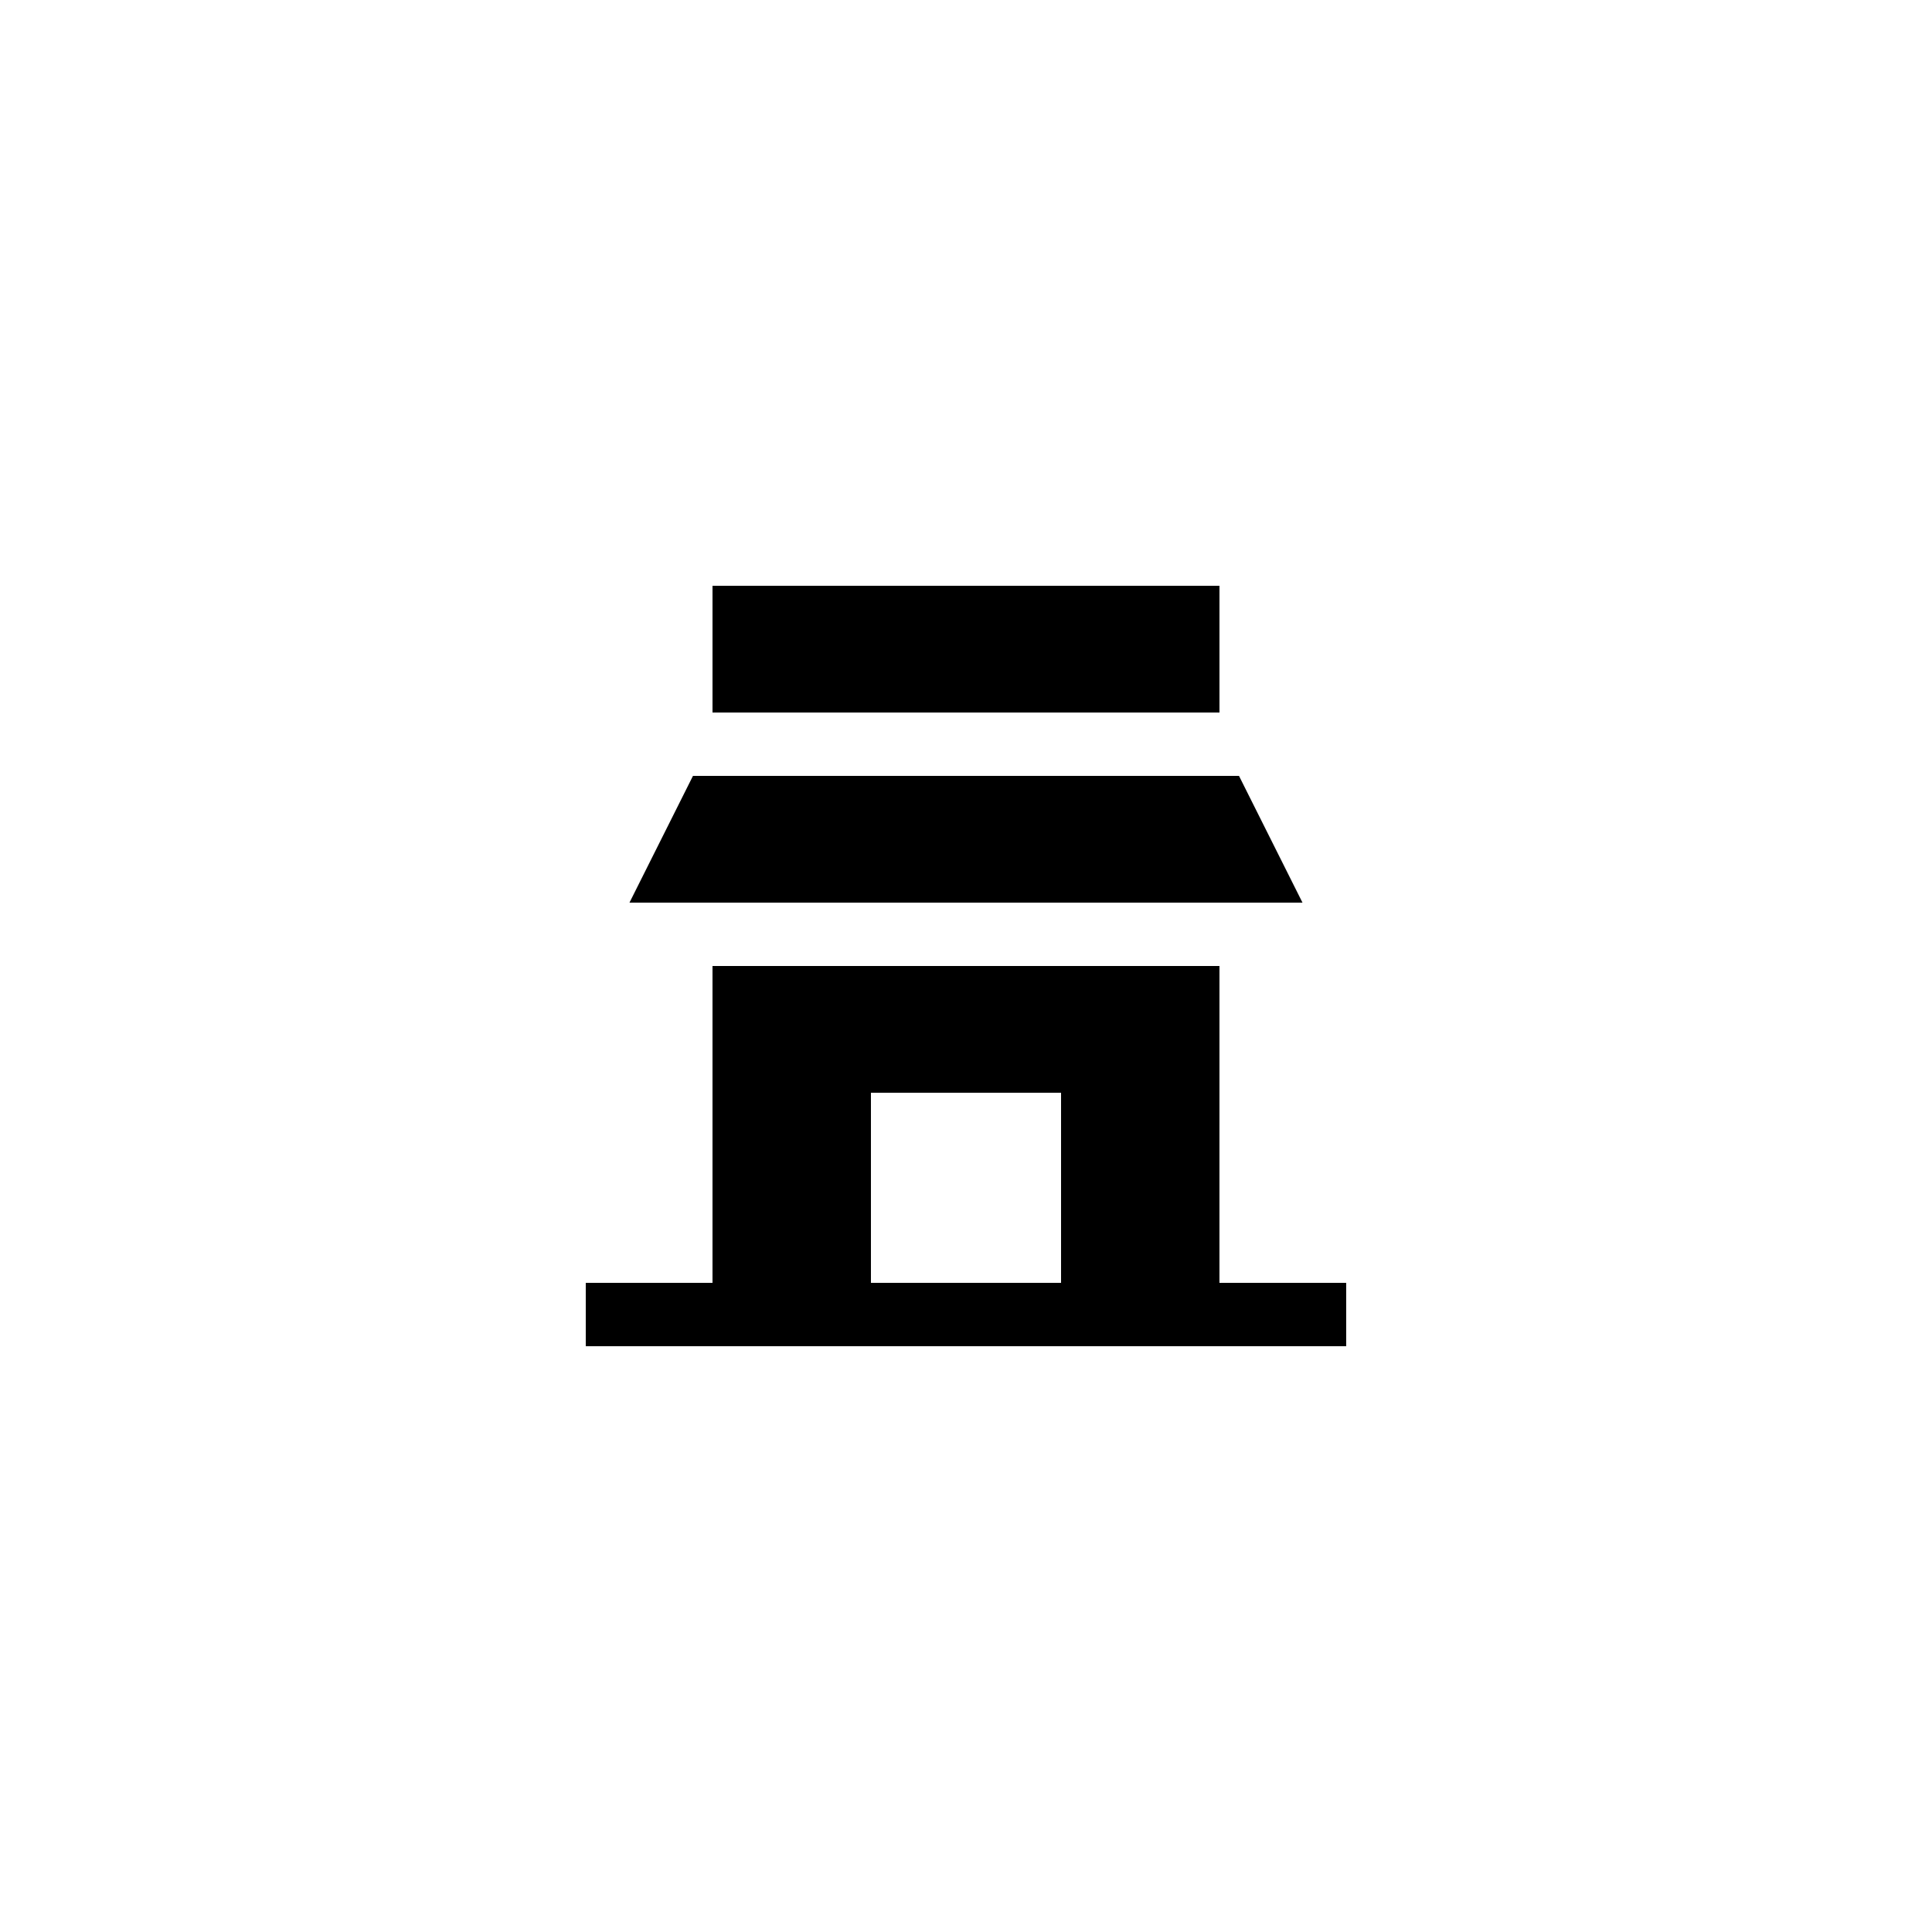
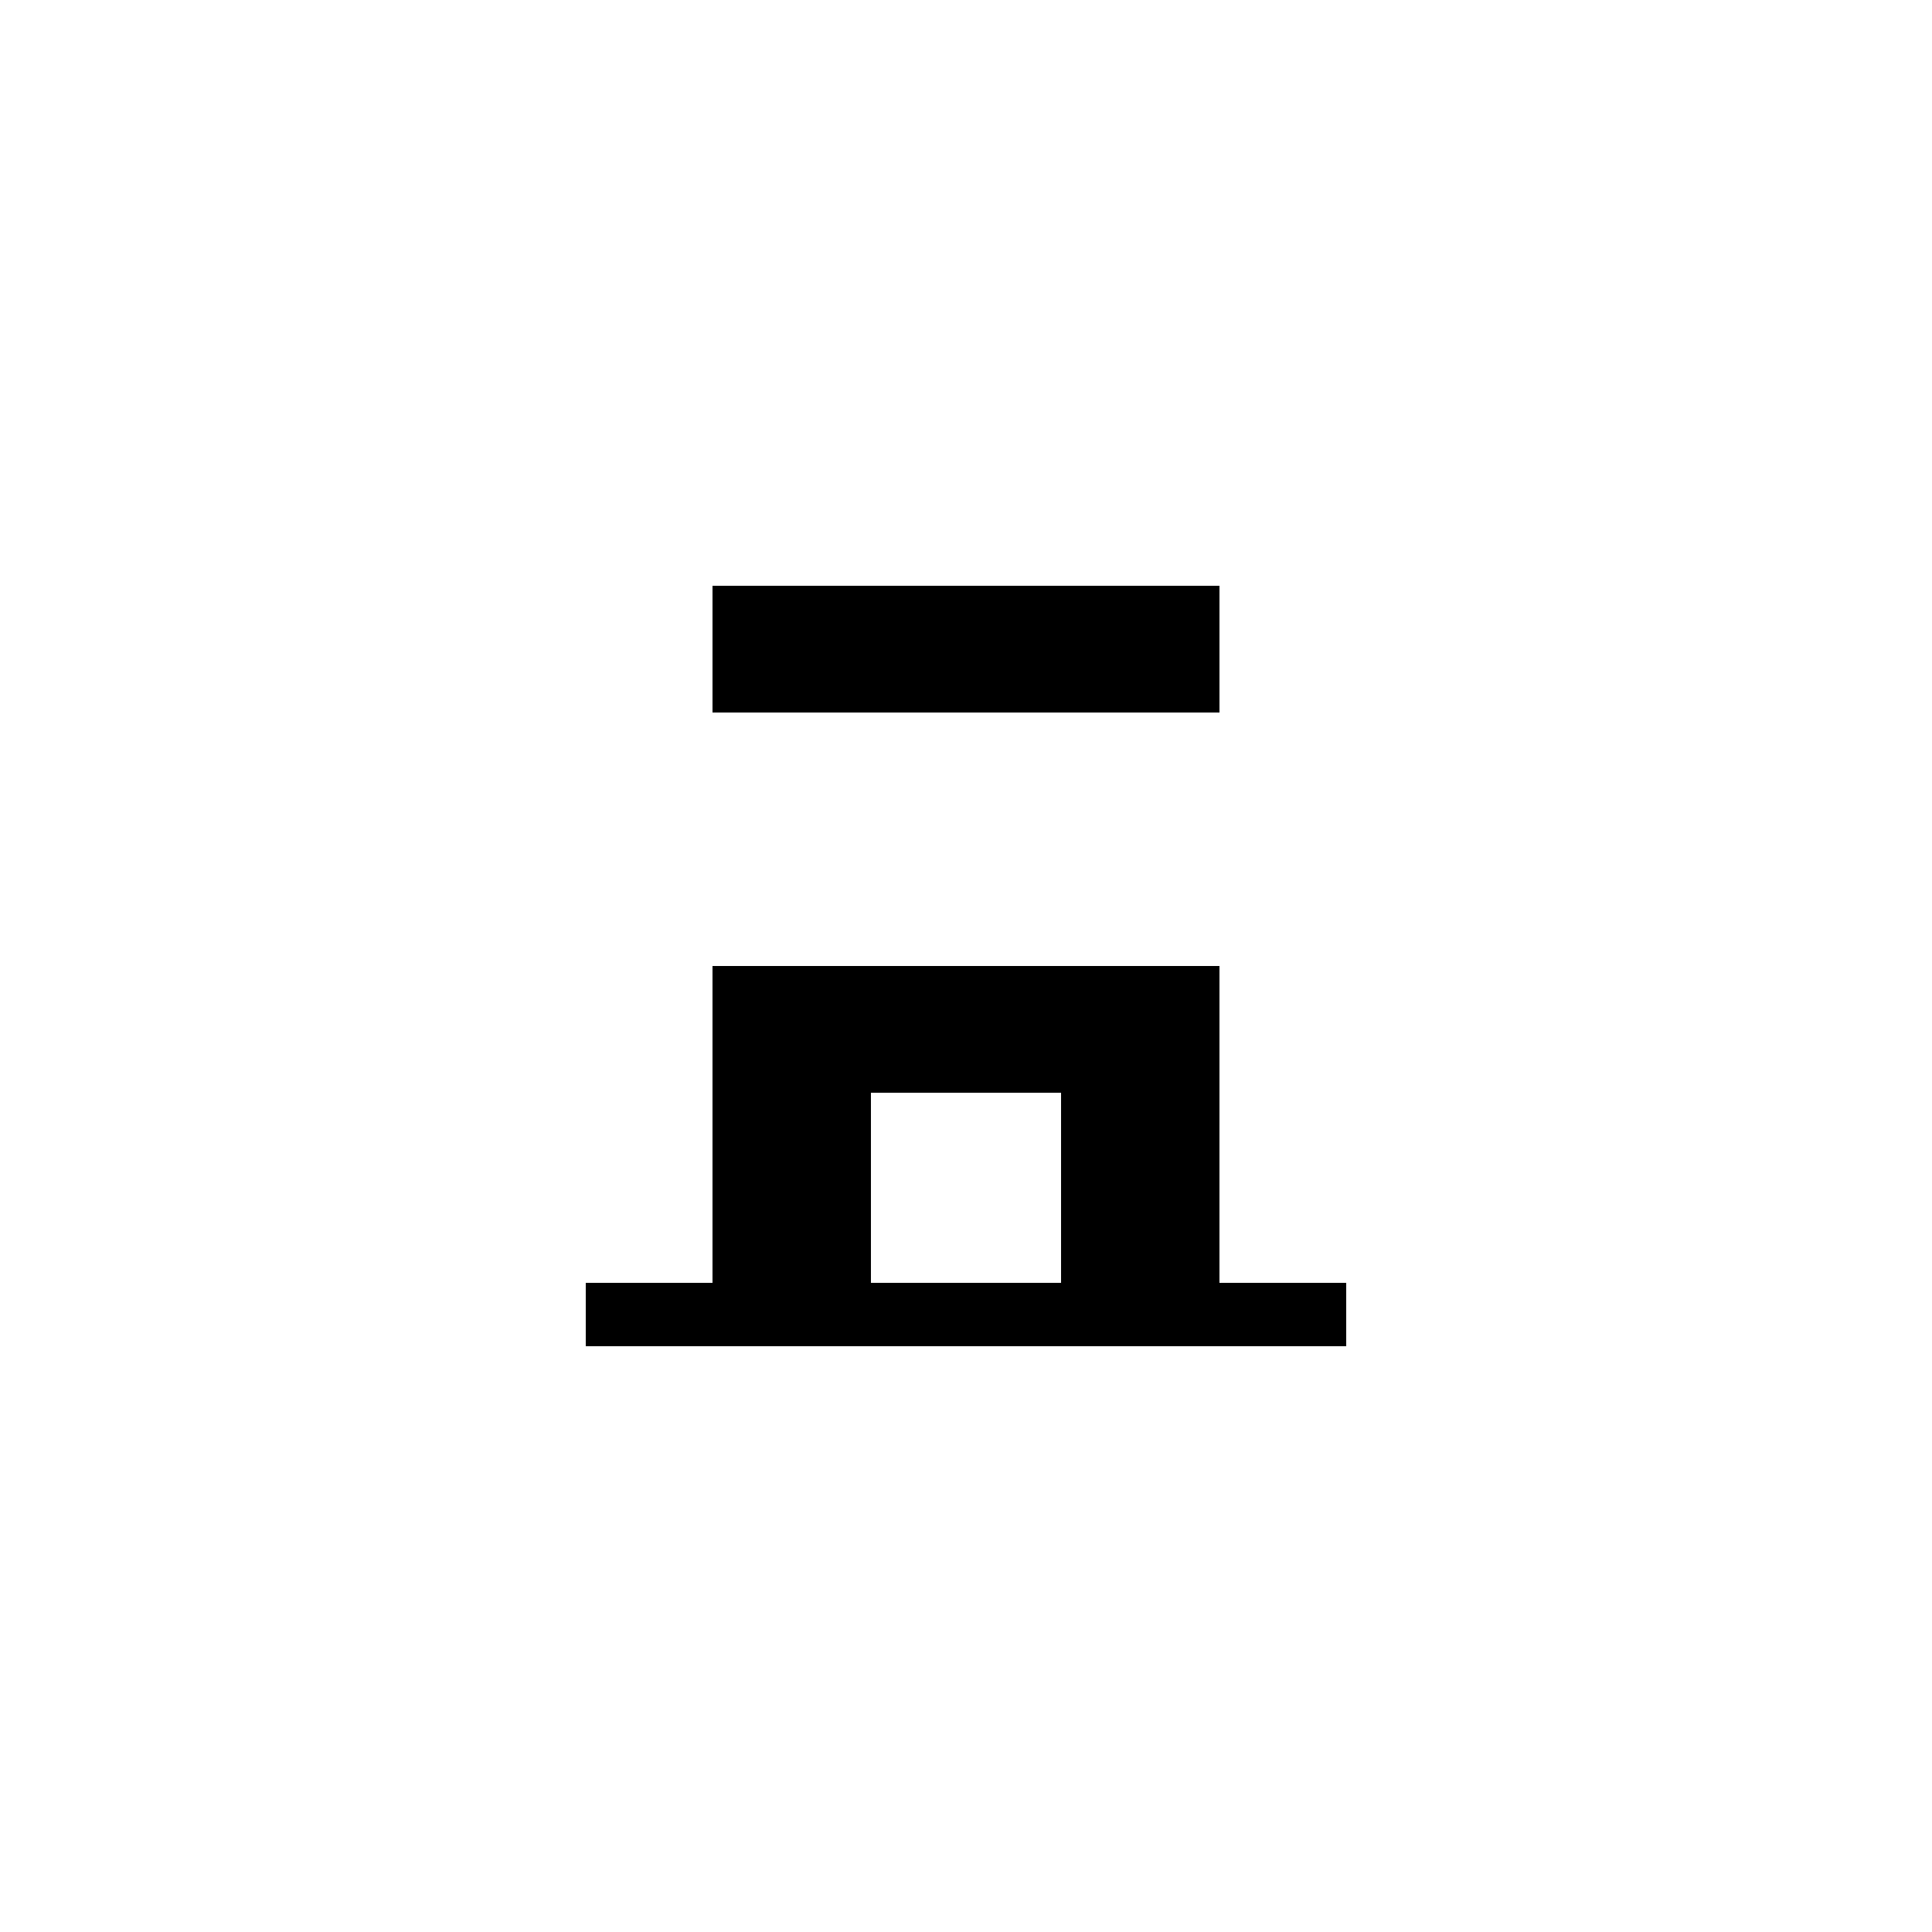
<svg xmlns="http://www.w3.org/2000/svg" fill="#000000" width="800px" height="800px" version="1.1" viewBox="144 144 512 512">
  <g>
    <path d="m467.17 400h-134.35v83.969h-33.586v16.793h201.52v-16.793h-33.586zm-92.363 83.965v-50.383h50.383v50.383z" />
    <path d="m332.82 299.24h134.35v33.586h-134.35z" />
-     <path d="m310.82 383.2h178.35l-16.824-33.586h-144.7z" />
  </g>
</svg>